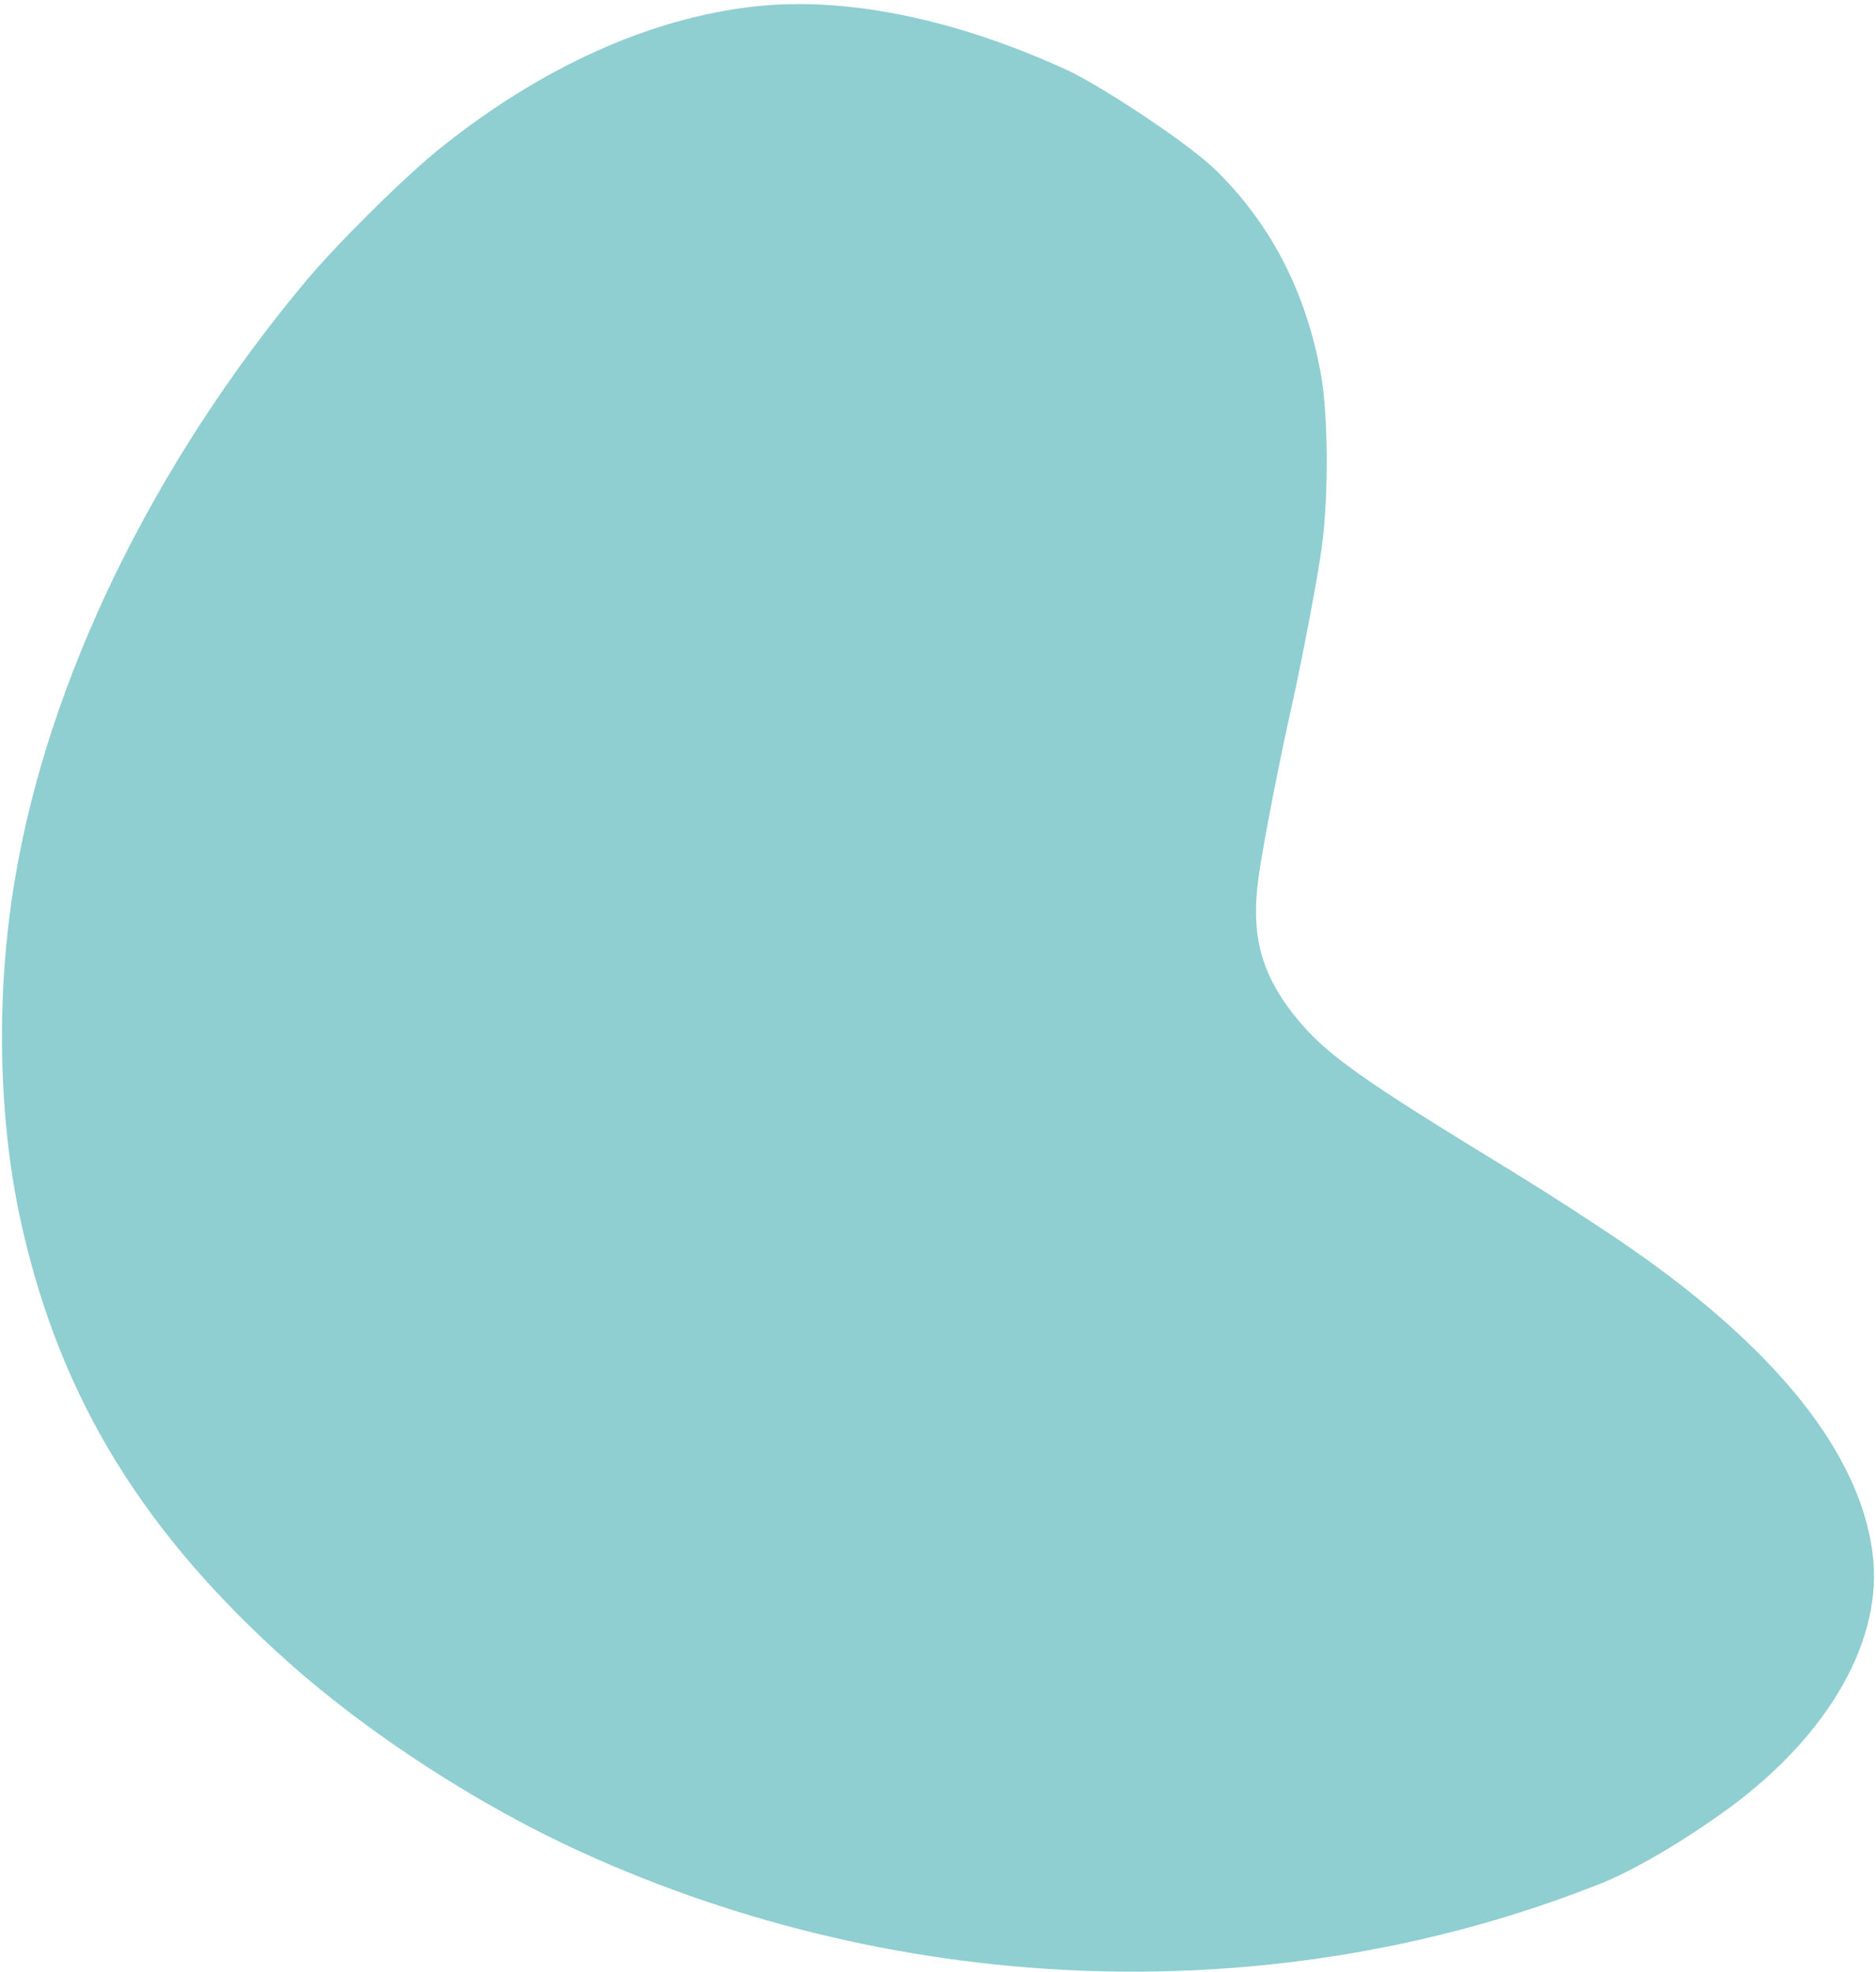
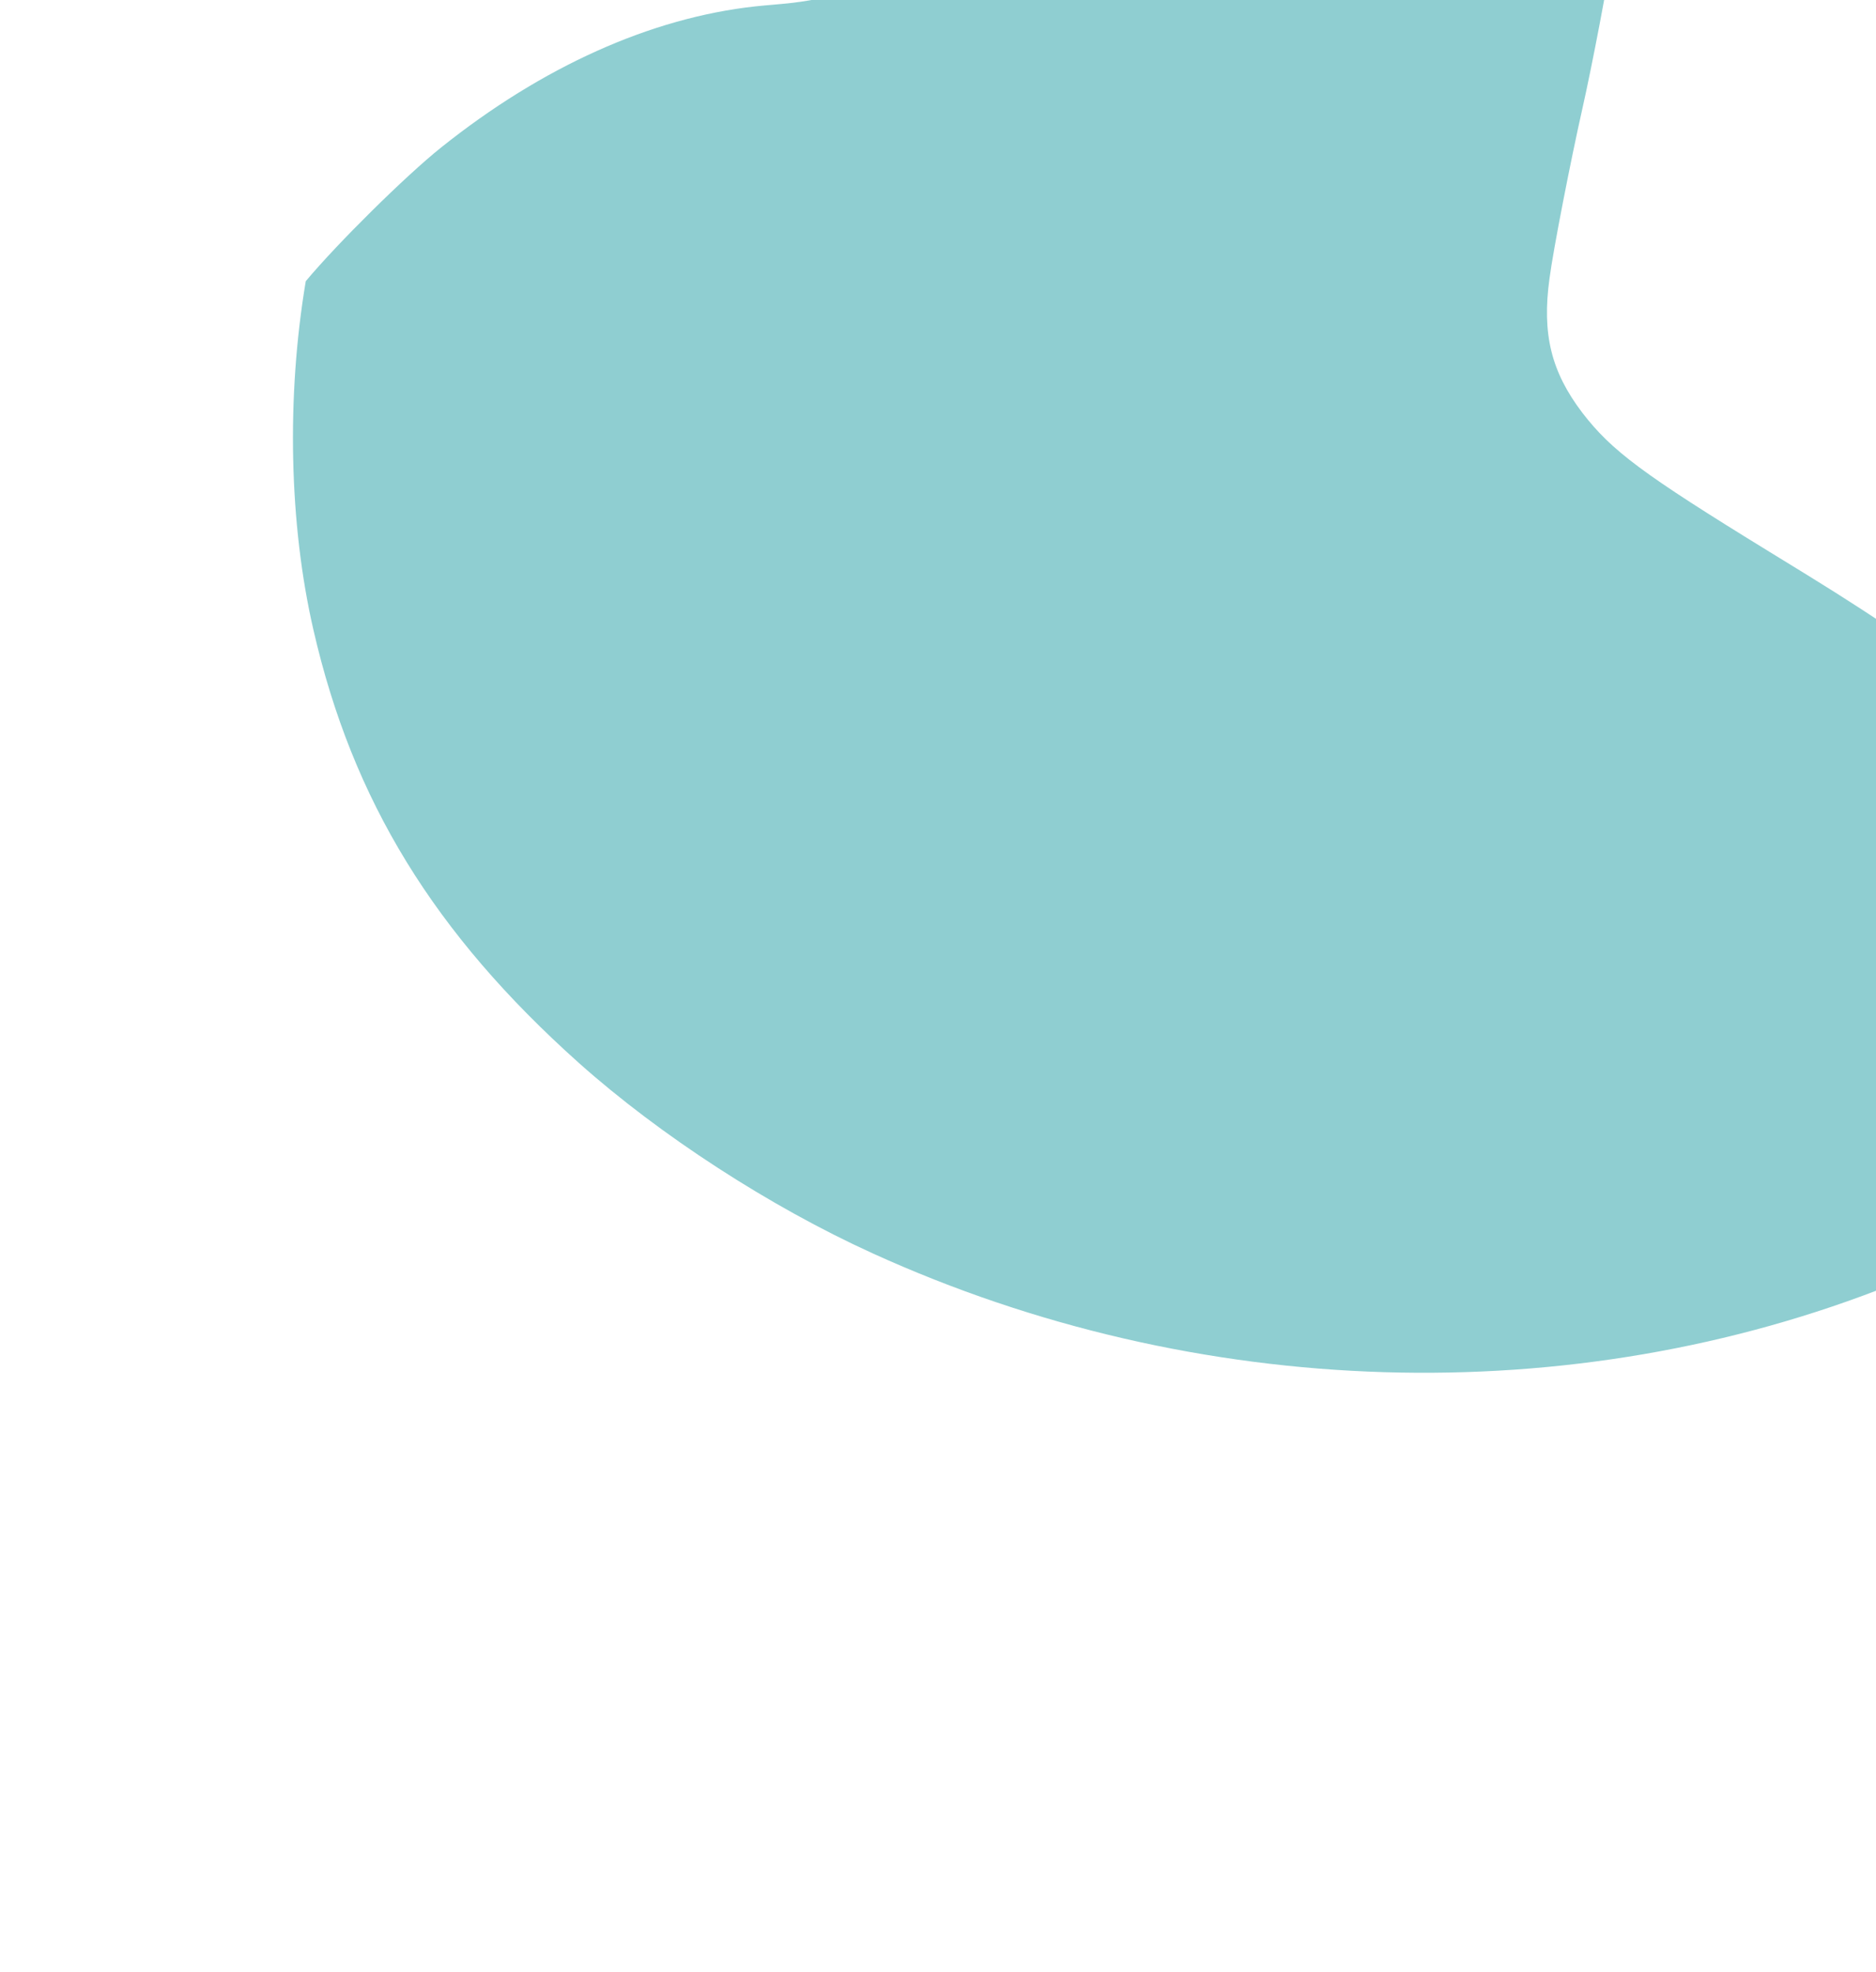
<svg xmlns="http://www.w3.org/2000/svg" version="1.1" id="Layer_1" x="0px" y="0px" viewBox="43 -60 686 721" style="enable-background:new 43 -60 686 721;" xml:space="preserve">
  <style type="text/css">
	.st0{fill:#8FCED1;}
</style>
  <g transform="translate(0,721) scale(0.1,-0.1)">
-     <path class="st0" d="M3192.1,7786.7c-383-42-780-221-1149-516c-129-103-380-351-495-489c-559-669-942-1456-1064-2190   c-71-422-61-889,28-1275c143-624,441-1110,971-1584c296-264,698-525,1074-696c1186-540,2557-581,3730-113c126,51,310,160,473,280   c365,271,559,619,517,929c-51,388-392,794-1000,1191c-167,110-218,142-440,278c-466,286-578,370-685,509c-114,150-148,288-120,491   c14,107,77,429,120,620c37,164,95,469,111,585c26,190,24,491-4,641c-55,296-180,538-378,735c-105,105-435,319-549,371   C3922.1,7741.7,3525.1,7822.7,3192.1,7786.7z" />
+     <path class="st0" d="M3192.1,7786.7c-383-42-780-221-1149-516c-129-103-380-351-495-489c-71-422-61-889,28-1275c143-624,441-1110,971-1584c296-264,698-525,1074-696c1186-540,2557-581,3730-113c126,51,310,160,473,280   c365,271,559,619,517,929c-51,388-392,794-1000,1191c-167,110-218,142-440,278c-466,286-578,370-685,509c-114,150-148,288-120,491   c14,107,77,429,120,620c37,164,95,469,111,585c26,190,24,491-4,641c-55,296-180,538-378,735c-105,105-435,319-549,371   C3922.1,7741.7,3525.1,7822.7,3192.1,7786.7z" />
  </g>
</svg>